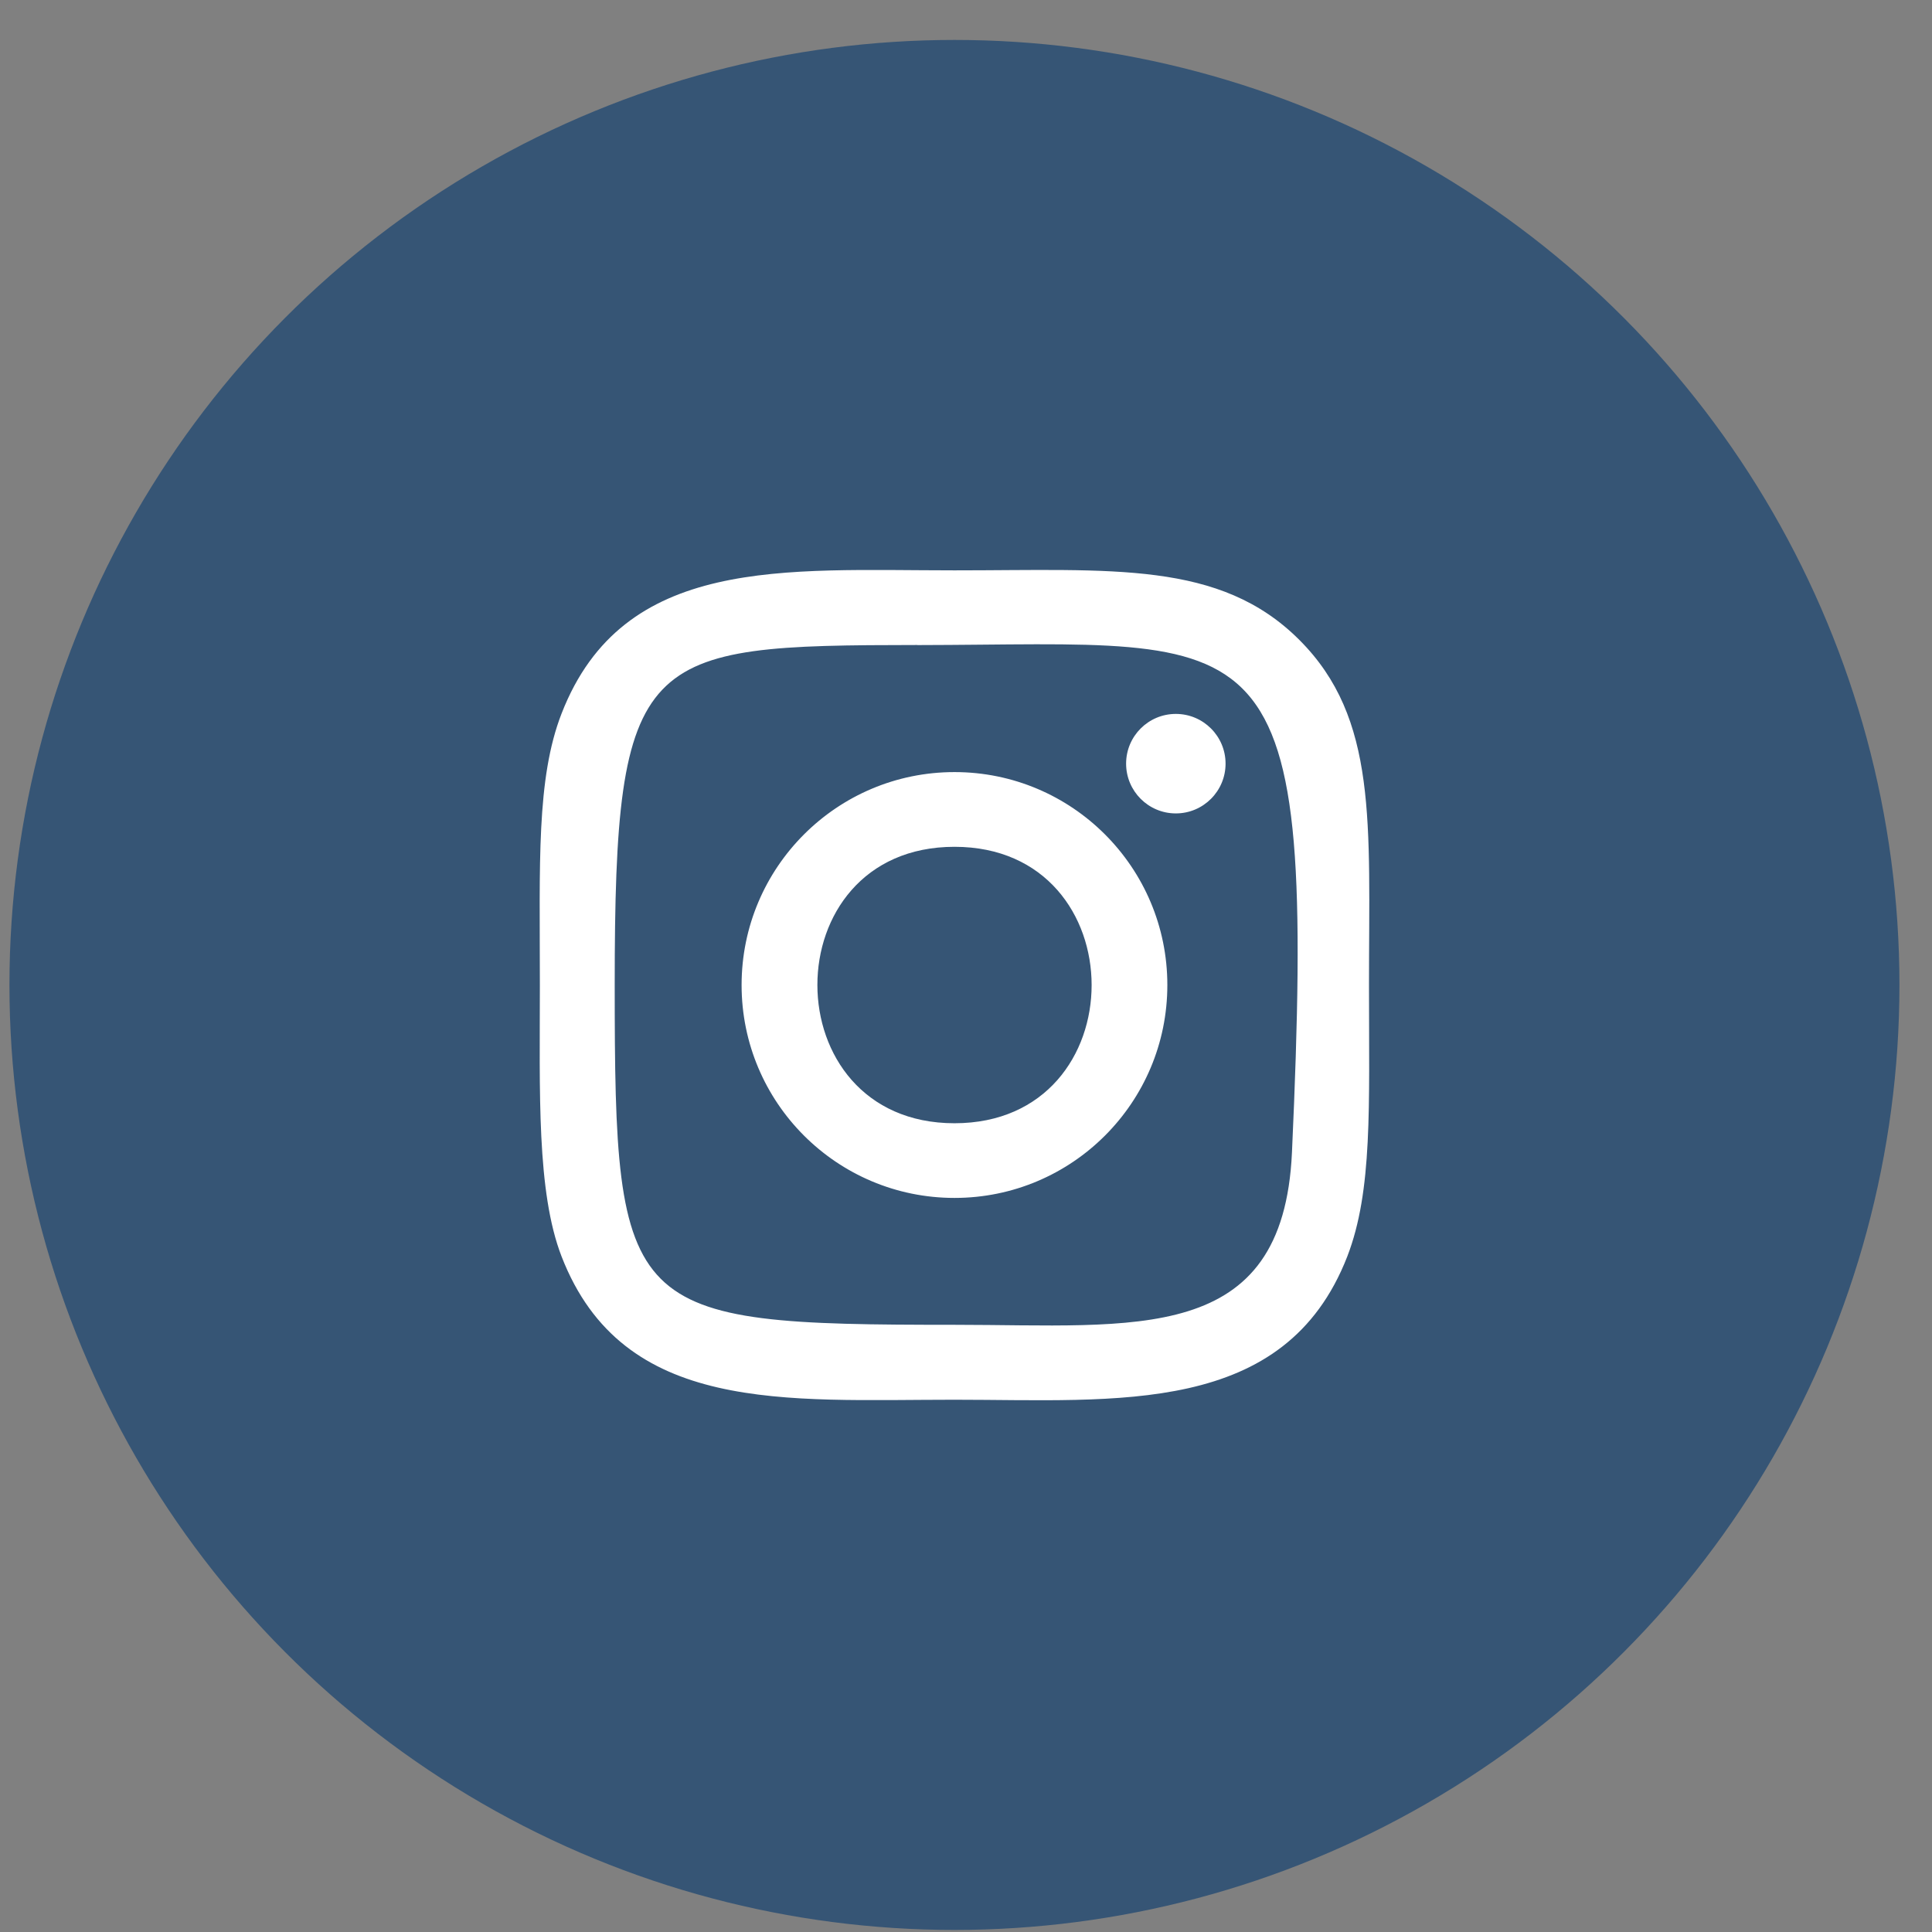
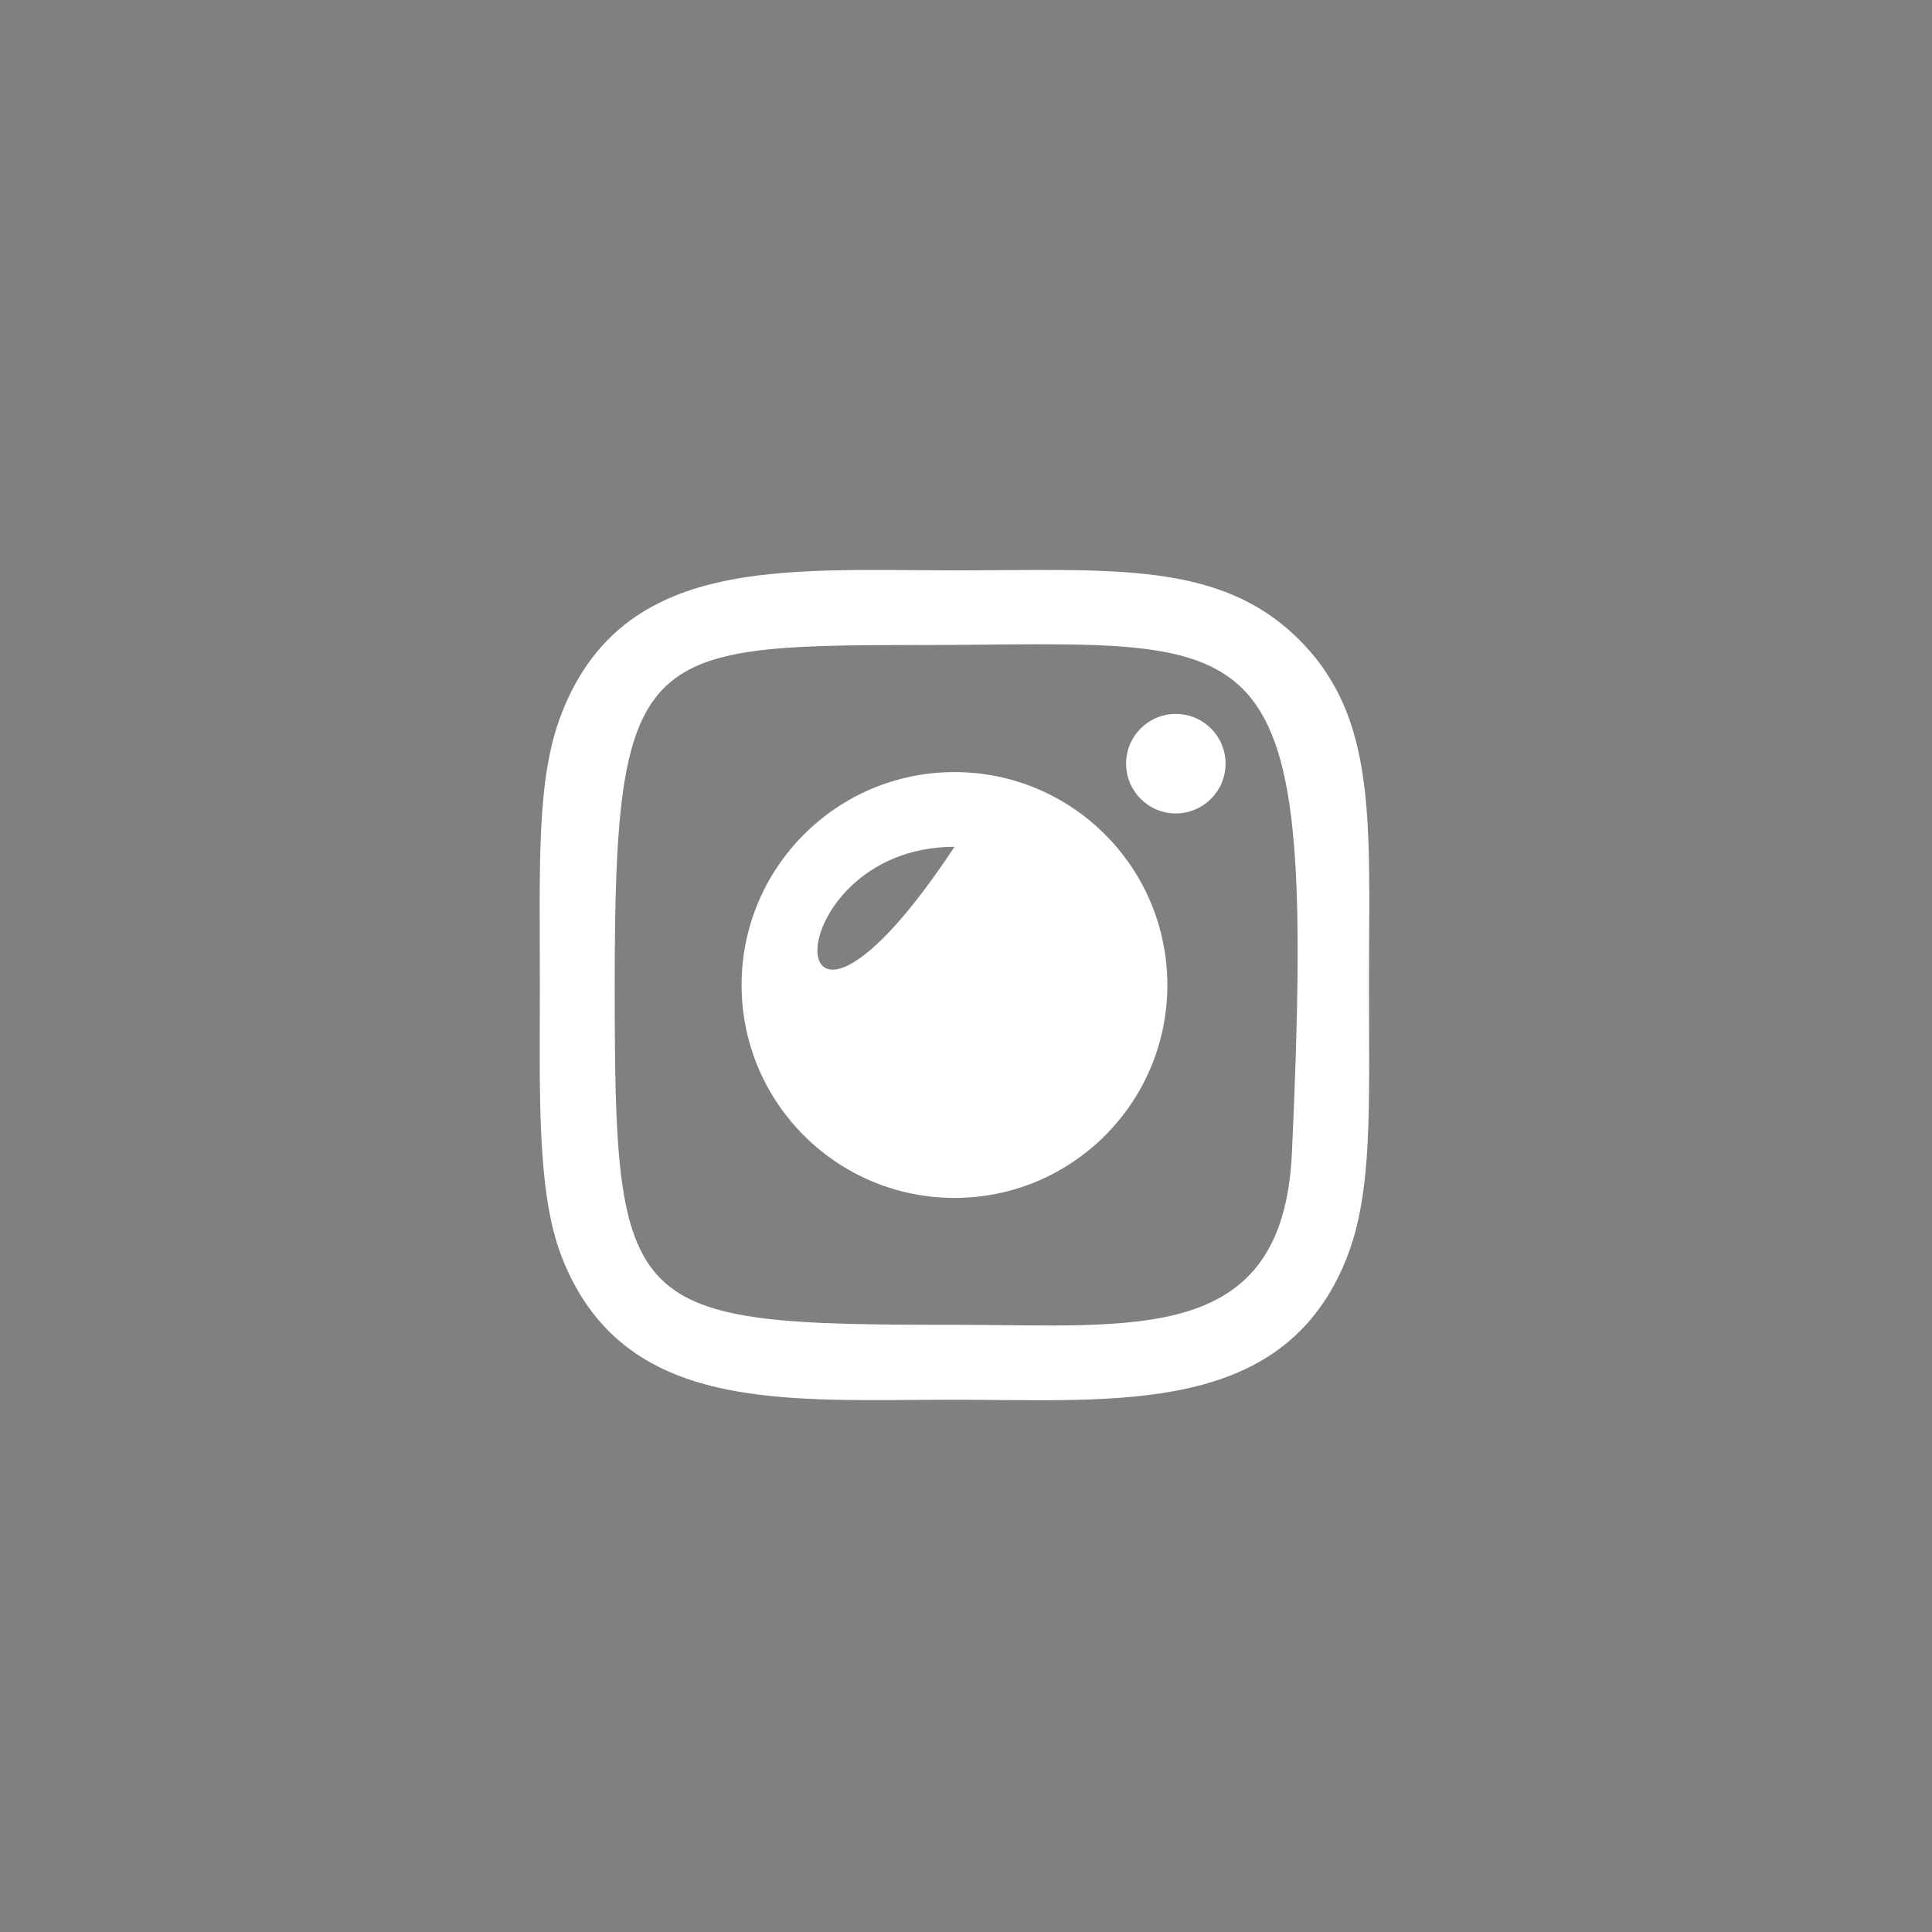
<svg xmlns="http://www.w3.org/2000/svg" width="46" height="46" viewBox="0 0 46 46" fill="none">
  <rect x="0" y="0" width="46" height="46" fill="#808080" stroke="none" />
-   <ellipse cx="22.725" cy="23.451" rx="22.5" ry="22.5" fill="#365575" />
-   <path d="M22.726 13.58C18.681 13.58 14.839 13.22 13.372 16.986C12.766 18.541 12.854 20.561 12.854 23.453C12.854 25.991 12.773 28.377 13.372 29.919C14.836 33.688 18.709 33.327 22.724 33.327C26.598 33.327 30.592 33.73 32.077 29.919C32.684 28.349 32.595 26.359 32.595 23.453C32.595 19.596 32.808 17.106 30.937 15.236C29.043 13.342 26.482 13.58 22.722 13.58H22.726ZM21.842 15.359C30.28 15.346 31.354 14.408 30.761 27.439C30.551 32.049 27.041 31.543 22.727 31.543C14.862 31.543 14.636 31.318 14.636 23.449C14.636 15.488 15.259 15.364 21.842 15.357V15.359ZM27.996 16.998C27.342 16.998 26.812 17.528 26.812 18.182C26.812 18.836 27.342 19.367 27.996 19.367C28.65 19.367 29.18 18.836 29.18 18.182C29.18 17.528 28.65 16.998 27.996 16.998ZM22.726 18.383C19.927 18.383 17.657 20.653 17.657 23.453C17.657 26.253 19.927 28.522 22.726 28.522C25.526 28.522 27.794 26.253 27.794 23.453C27.794 20.653 25.526 18.383 22.726 18.383ZM22.726 20.162C27.077 20.162 27.082 26.744 22.726 26.744C18.377 26.744 18.37 20.162 22.726 20.162Z" fill="white" />
+   <path d="M22.726 13.58C18.681 13.58 14.839 13.22 13.372 16.986C12.766 18.541 12.854 20.561 12.854 23.453C12.854 25.991 12.773 28.377 13.372 29.919C14.836 33.688 18.709 33.327 22.724 33.327C26.598 33.327 30.592 33.73 32.077 29.919C32.684 28.349 32.595 26.359 32.595 23.453C32.595 19.596 32.808 17.106 30.937 15.236C29.043 13.342 26.482 13.58 22.722 13.58H22.726ZM21.842 15.359C30.28 15.346 31.354 14.408 30.761 27.439C30.551 32.049 27.041 31.543 22.727 31.543C14.862 31.543 14.636 31.318 14.636 23.449C14.636 15.488 15.259 15.364 21.842 15.357V15.359ZM27.996 16.998C27.342 16.998 26.812 17.528 26.812 18.182C26.812 18.836 27.342 19.367 27.996 19.367C28.65 19.367 29.18 18.836 29.18 18.182C29.18 17.528 28.65 16.998 27.996 16.998ZM22.726 18.383C19.927 18.383 17.657 20.653 17.657 23.453C17.657 26.253 19.927 28.522 22.726 28.522C25.526 28.522 27.794 26.253 27.794 23.453C27.794 20.653 25.526 18.383 22.726 18.383ZM22.726 20.162C18.377 26.744 18.37 20.162 22.726 20.162Z" fill="white" />
</svg>